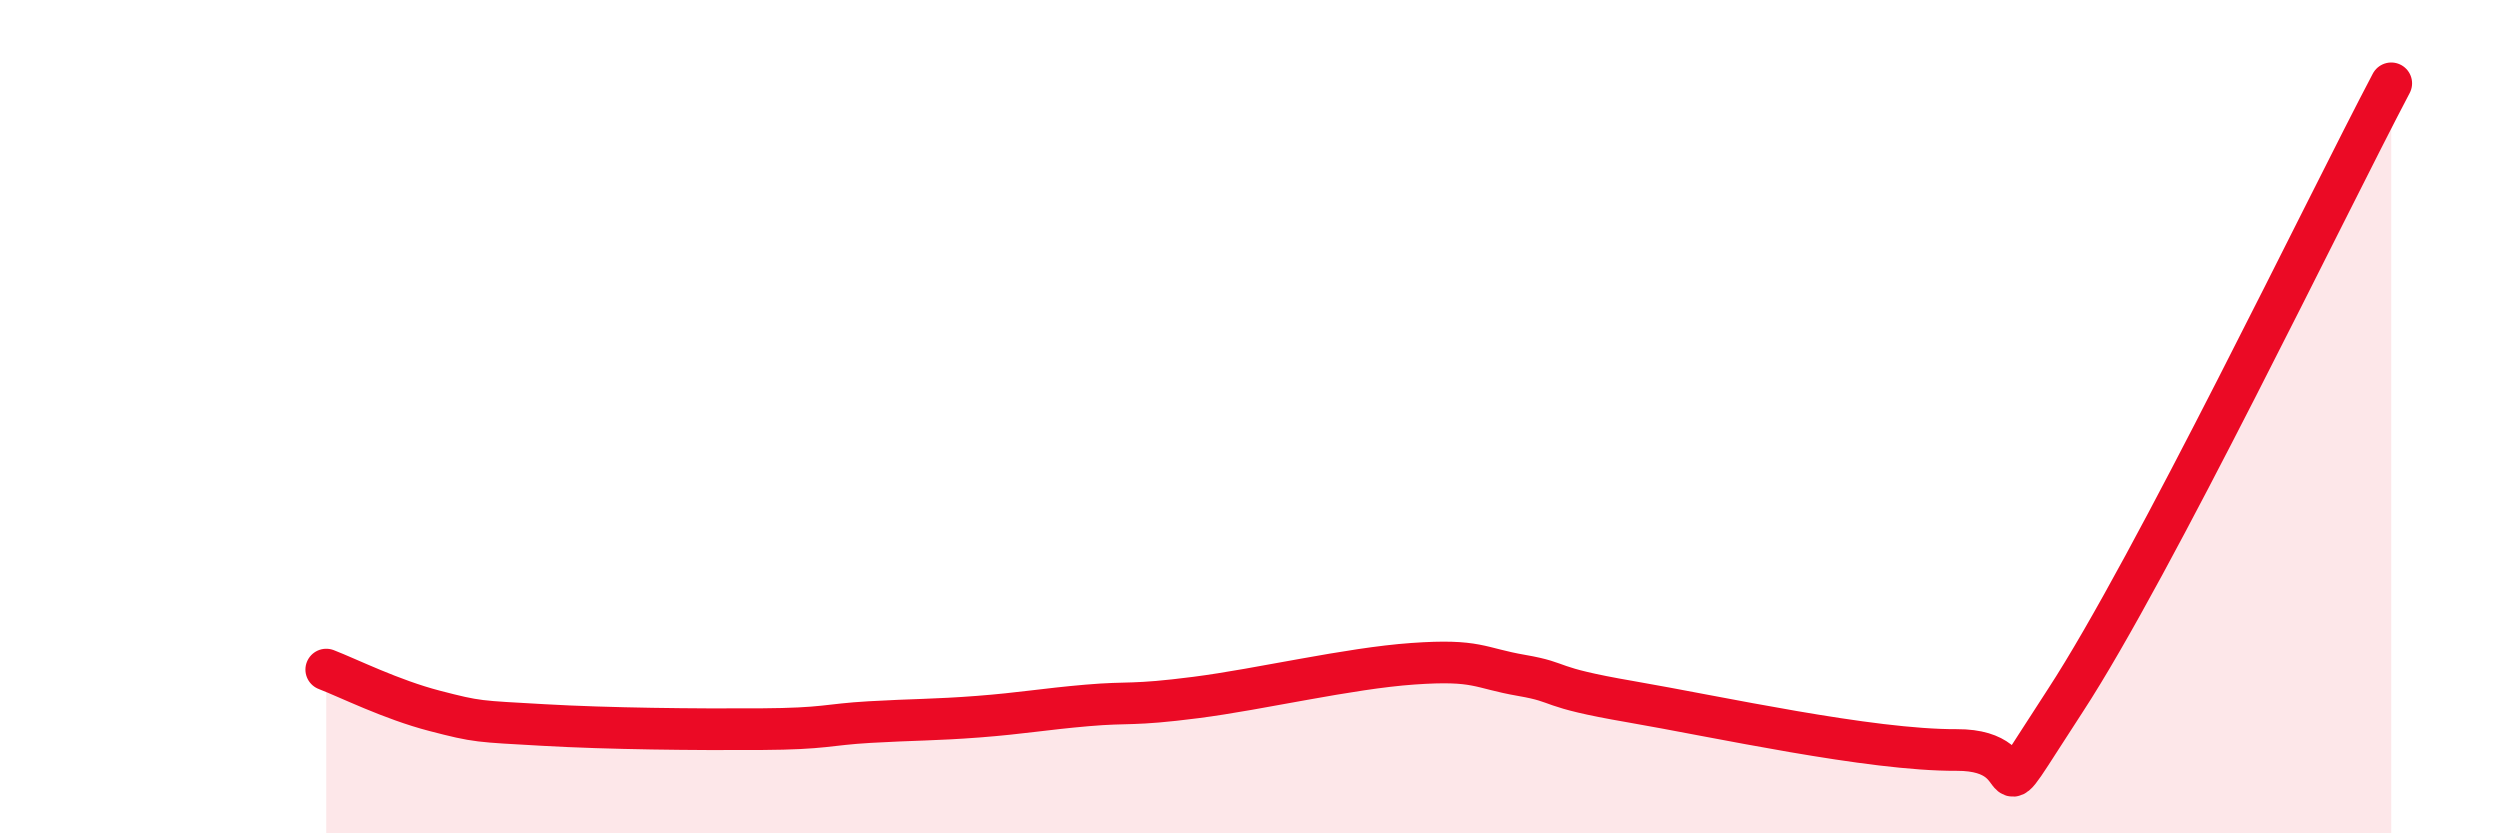
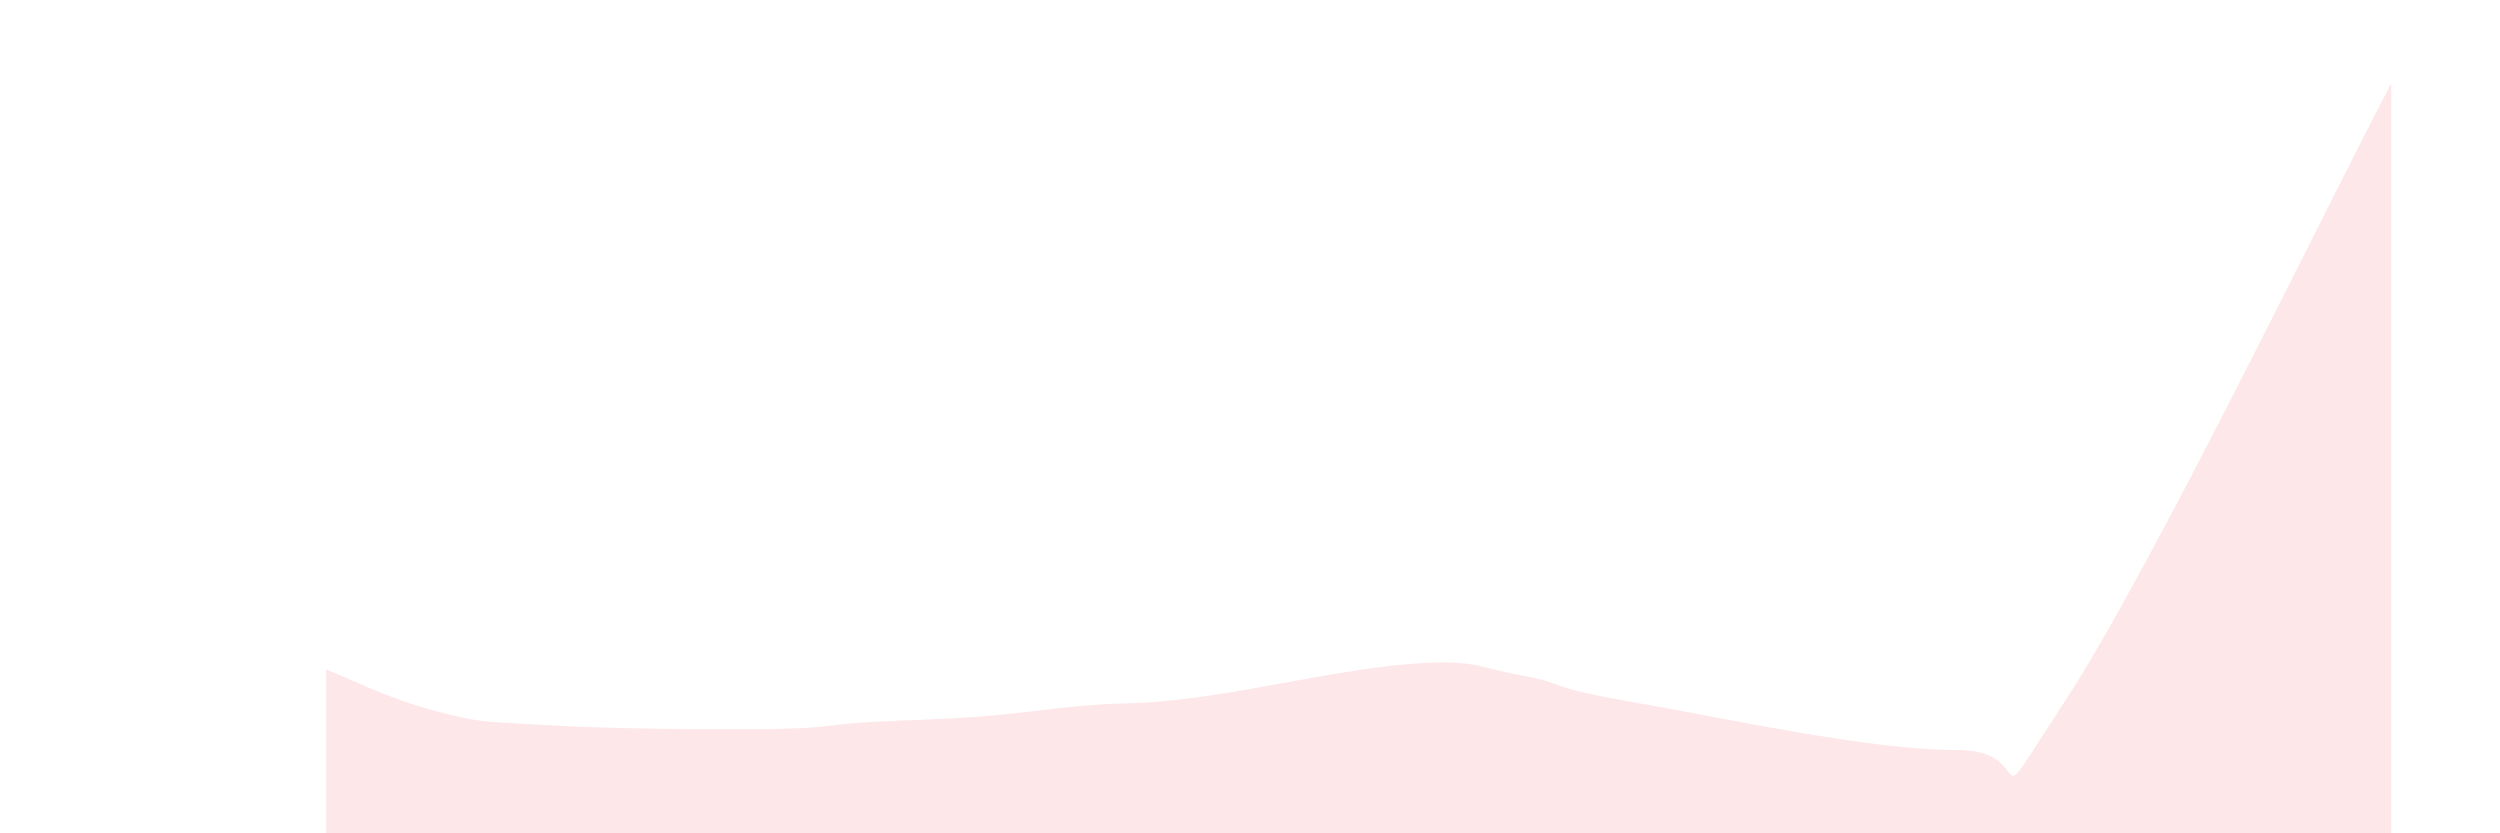
<svg xmlns="http://www.w3.org/2000/svg" width="60" height="20" viewBox="0 0 60 20">
  <path d="M 7.83,16.07 C 8.35,16.27 9.39,16.79 10.43,17.06 C 11.47,17.33 11.47,17.31 13.04,17.4 C 14.61,17.49 16.69,17.51 18.26,17.5 C 19.83,17.49 19.83,17.39 20.87,17.33 C 21.91,17.27 22.44,17.28 23.48,17.2 C 24.52,17.12 25.05,17.02 26.09,16.93 C 27.13,16.84 27.14,16.94 28.7,16.74 C 30.26,16.54 32.35,16.04 33.91,15.93 C 35.47,15.82 35.48,16.03 36.52,16.21 C 37.56,16.39 37.04,16.48 39.13,16.84 C 41.22,17.2 44.87,18.01 46.96,18 C 49.05,17.99 47.48,20.01 49.57,16.81 C 51.66,13.61 55.83,4.96 57.39,2L57.39 20L7.83 20Z" fill="#EB0A25" opacity="0.1" stroke-linecap="round" stroke-linejoin="round" />
-   <path d="M 7.83,16.07 C 8.35,16.27 9.39,16.79 10.43,17.06 C 11.47,17.33 11.47,17.31 13.04,17.4 C 14.61,17.49 16.69,17.51 18.26,17.5 C 19.83,17.49 19.83,17.39 20.87,17.33 C 21.91,17.27 22.44,17.28 23.48,17.2 C 24.52,17.12 25.05,17.02 26.09,16.93 C 27.13,16.84 27.14,16.94 28.7,16.74 C 30.26,16.54 32.35,16.04 33.91,15.93 C 35.47,15.82 35.48,16.03 36.52,16.21 C 37.56,16.39 37.04,16.48 39.13,16.84 C 41.22,17.2 44.87,18.01 46.96,18 C 49.05,17.99 47.48,20.01 49.57,16.81 C 51.66,13.61 55.83,4.96 57.39,2" stroke="#EB0A25" stroke-width="1" fill="none" stroke-linecap="round" stroke-linejoin="round" />
</svg>